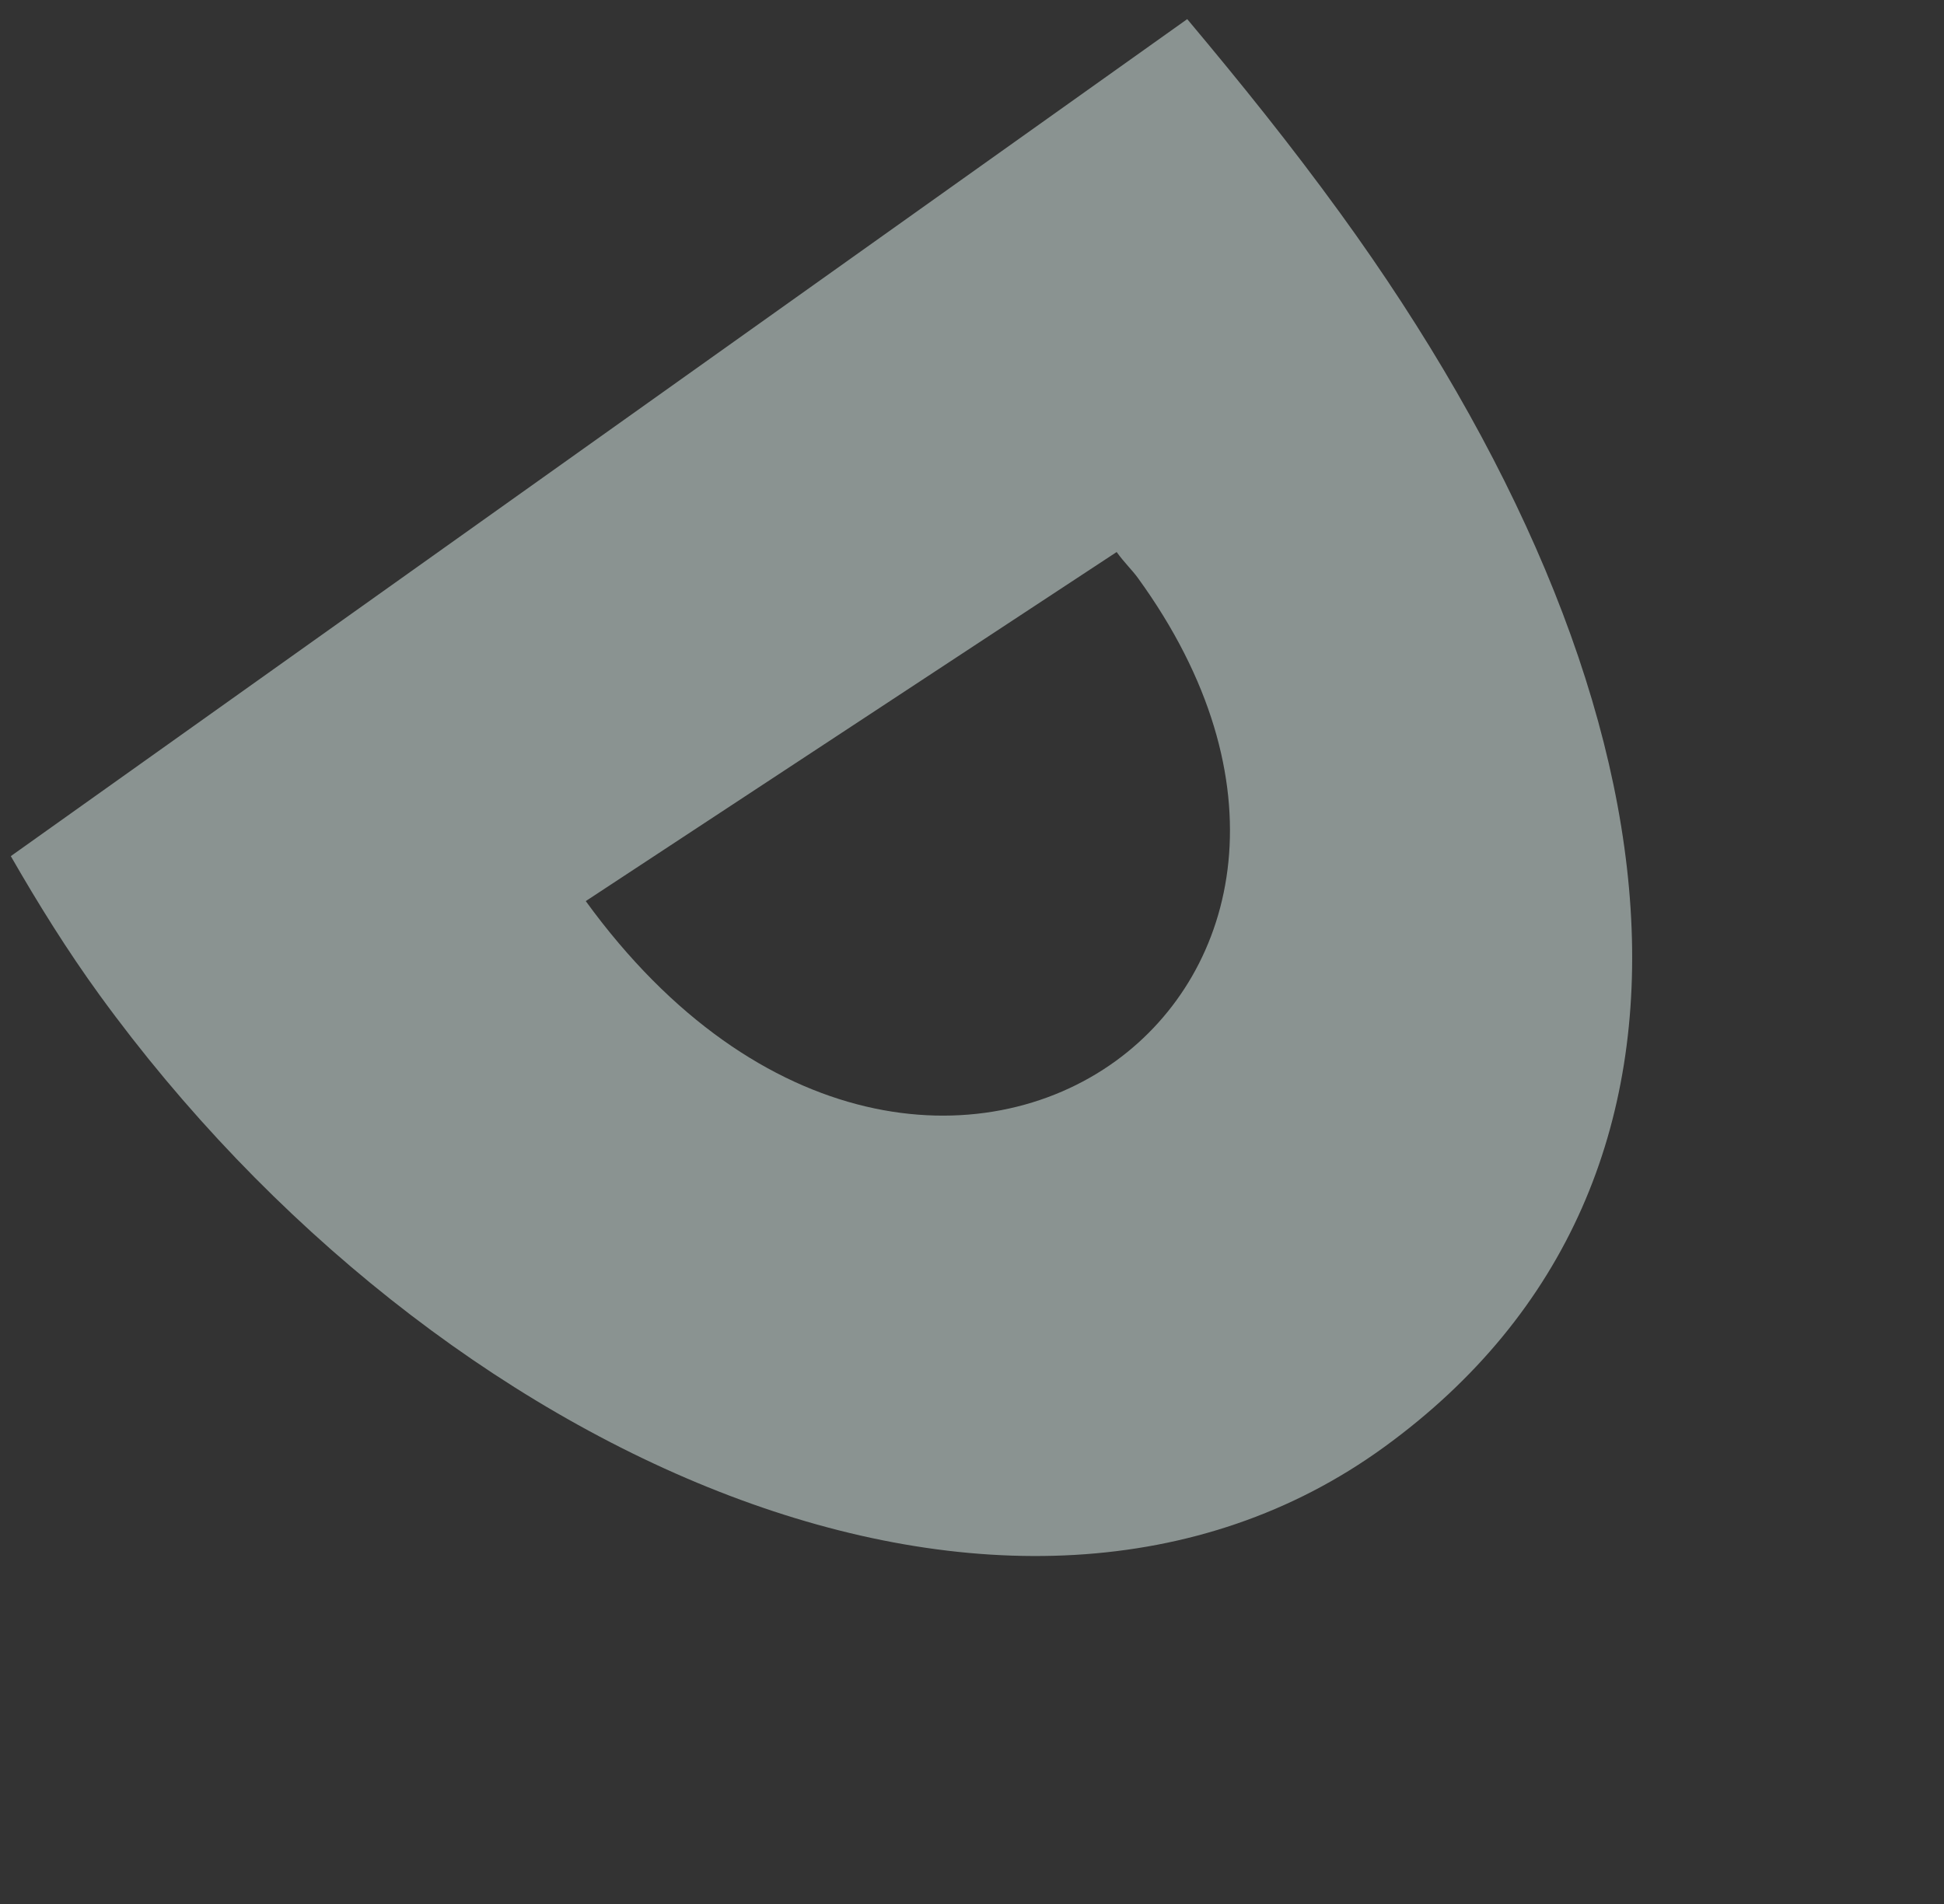
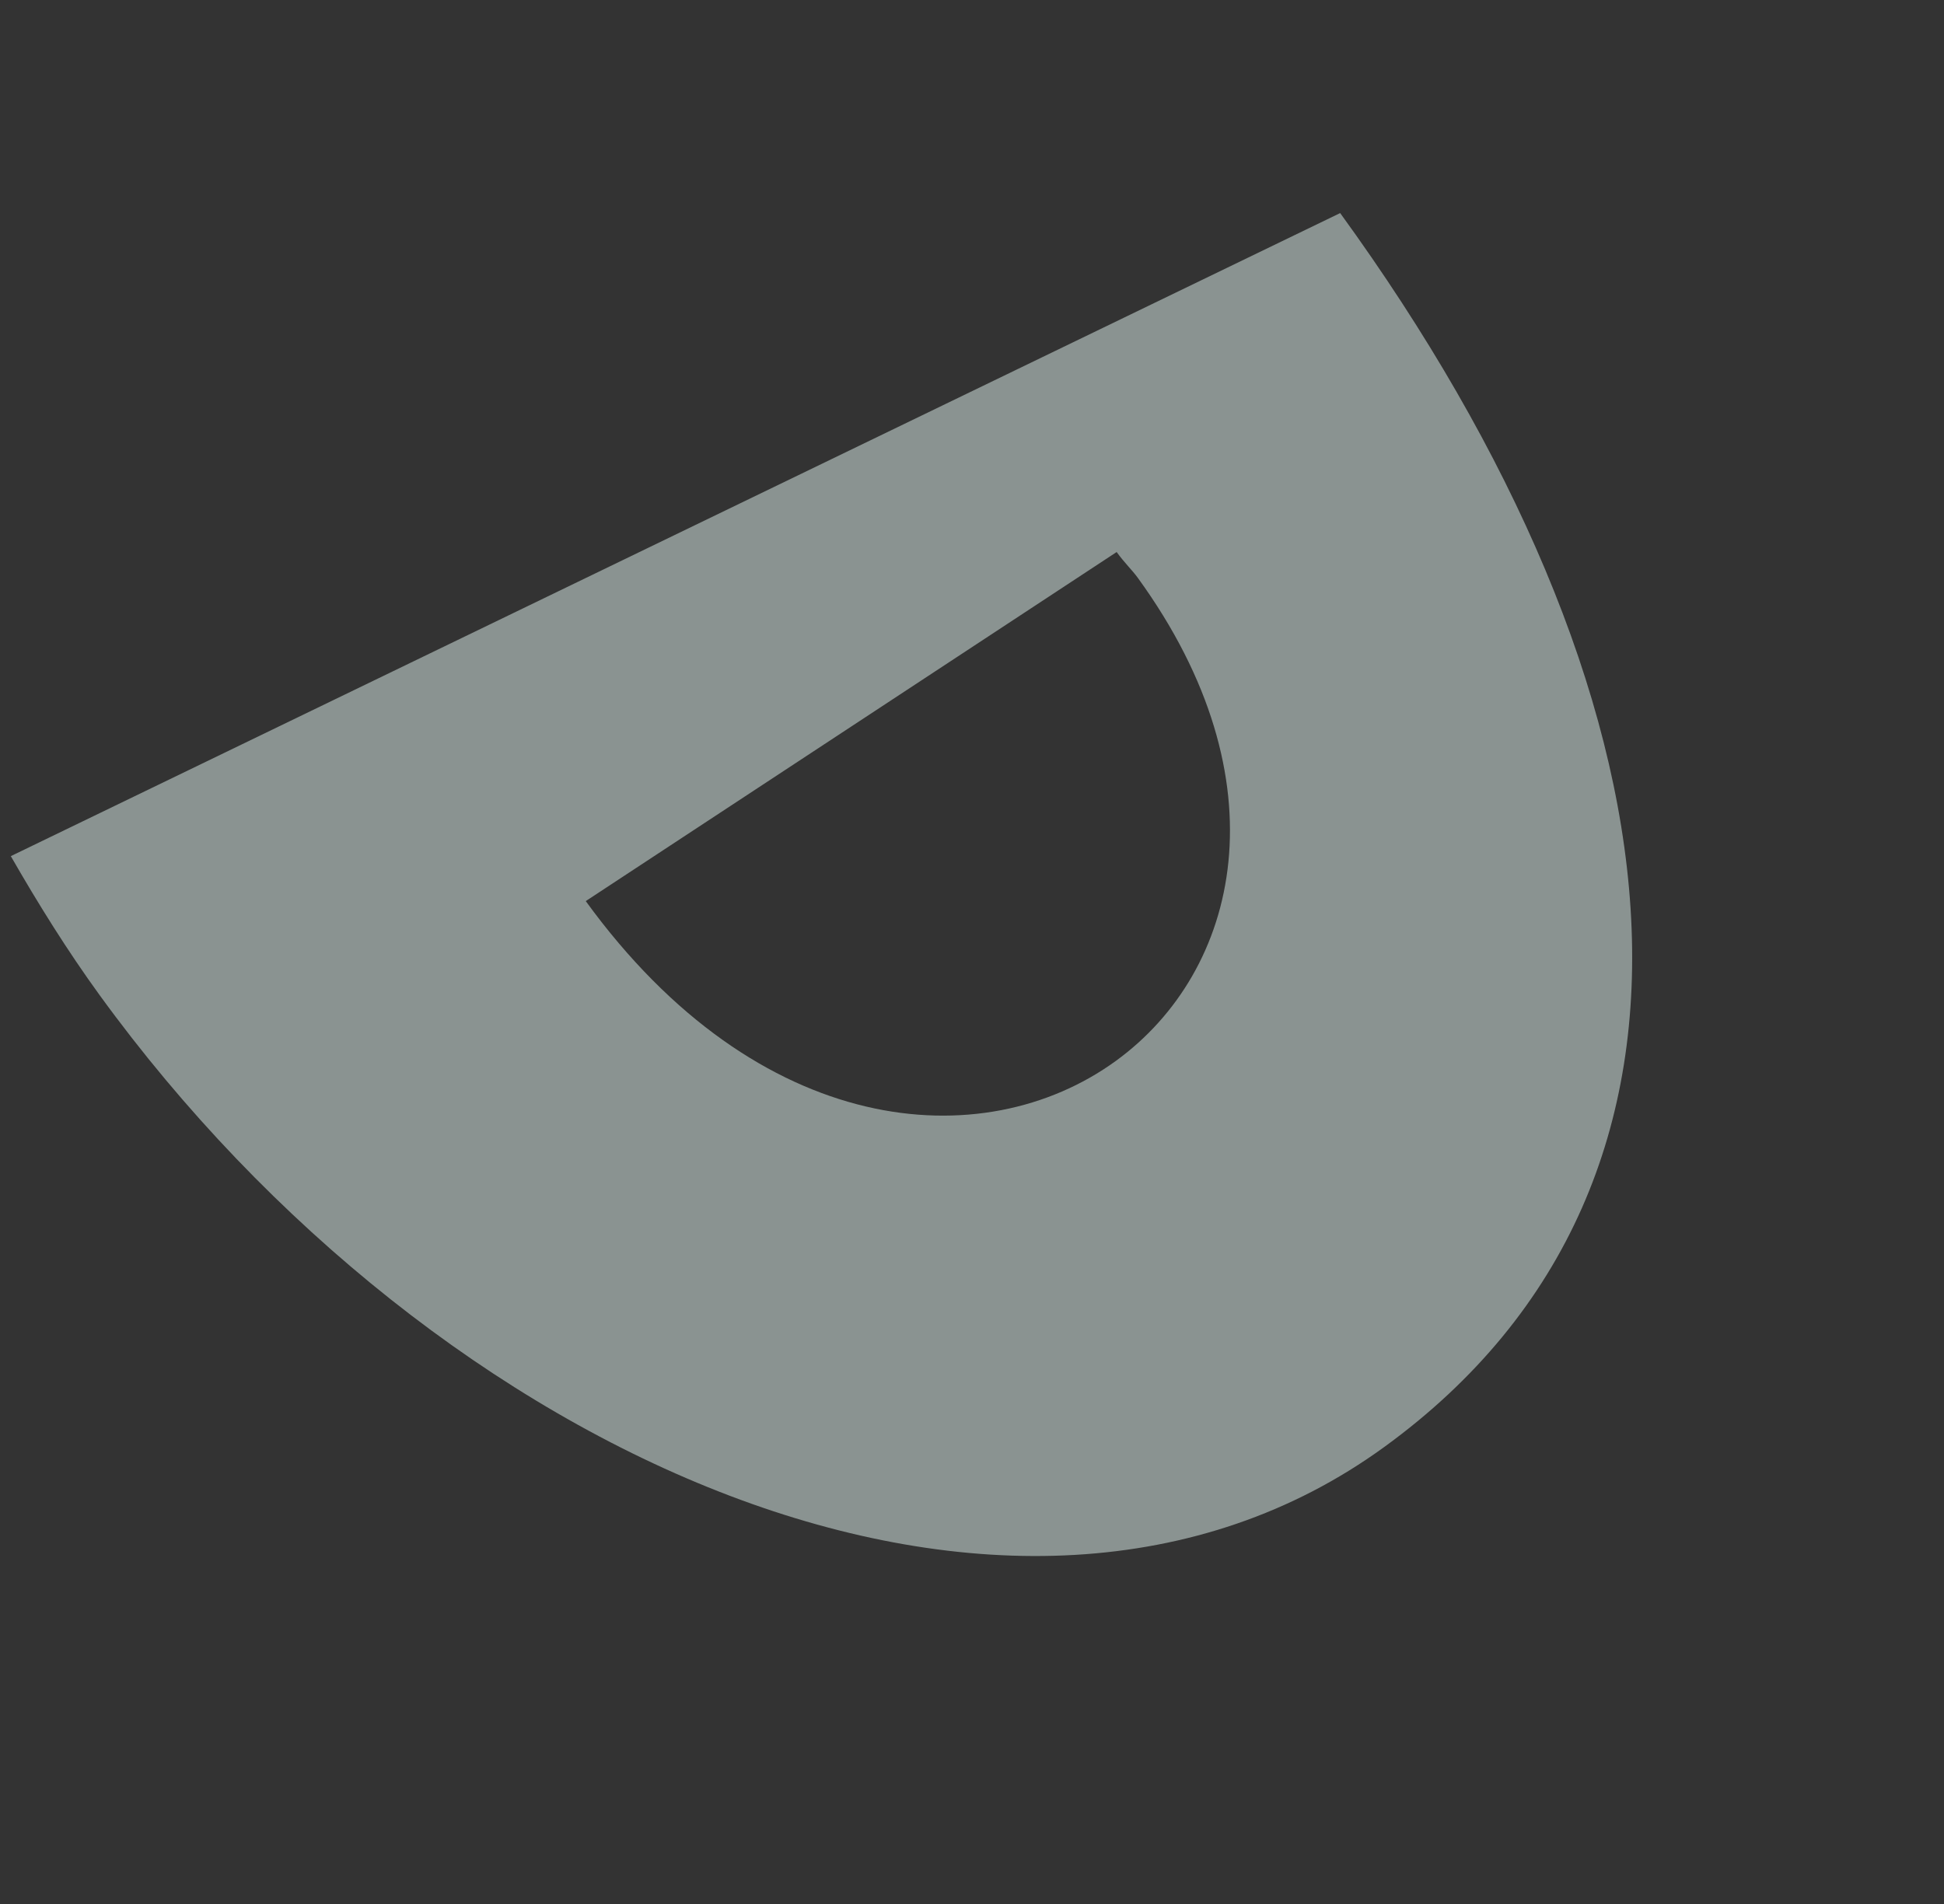
<svg xmlns="http://www.w3.org/2000/svg" width="198" height="194" viewBox="0 0 198 194" fill="none">
  <rect x="0" y="0" width="198" height="194" fill="#333333" stroke="none" />
-   <path opacity="0.5" d="M1.101 87.215C3.899 92.087 6.859 96.843 10.141 101.364C44.489 148.673 103.353 174.731 140.974 147.416C178.595 120.102 171.785 70.307 136.499 21.706C131.458 14.763 126.446 8.539 120.921 1.948L1.101 87.215ZM113.733 56.235C114.553 57.366 115.301 58.056 115.887 58.863C130.892 79.531 126.241 98.935 113.647 108.079C100.084 117.926 77.244 116.015 59.66 91.795L113.733 56.235Z" fill="#E3F5F1" />
+   <path opacity="0.5" d="M1.101 87.215C3.899 92.087 6.859 96.843 10.141 101.364C44.489 148.673 103.353 174.731 140.974 147.416C178.595 120.102 171.785 70.307 136.499 21.706L1.101 87.215ZM113.733 56.235C114.553 57.366 115.301 58.056 115.887 58.863C130.892 79.531 126.241 98.935 113.647 108.079C100.084 117.926 77.244 116.015 59.66 91.795L113.733 56.235Z" fill="#E3F5F1" />
</svg>